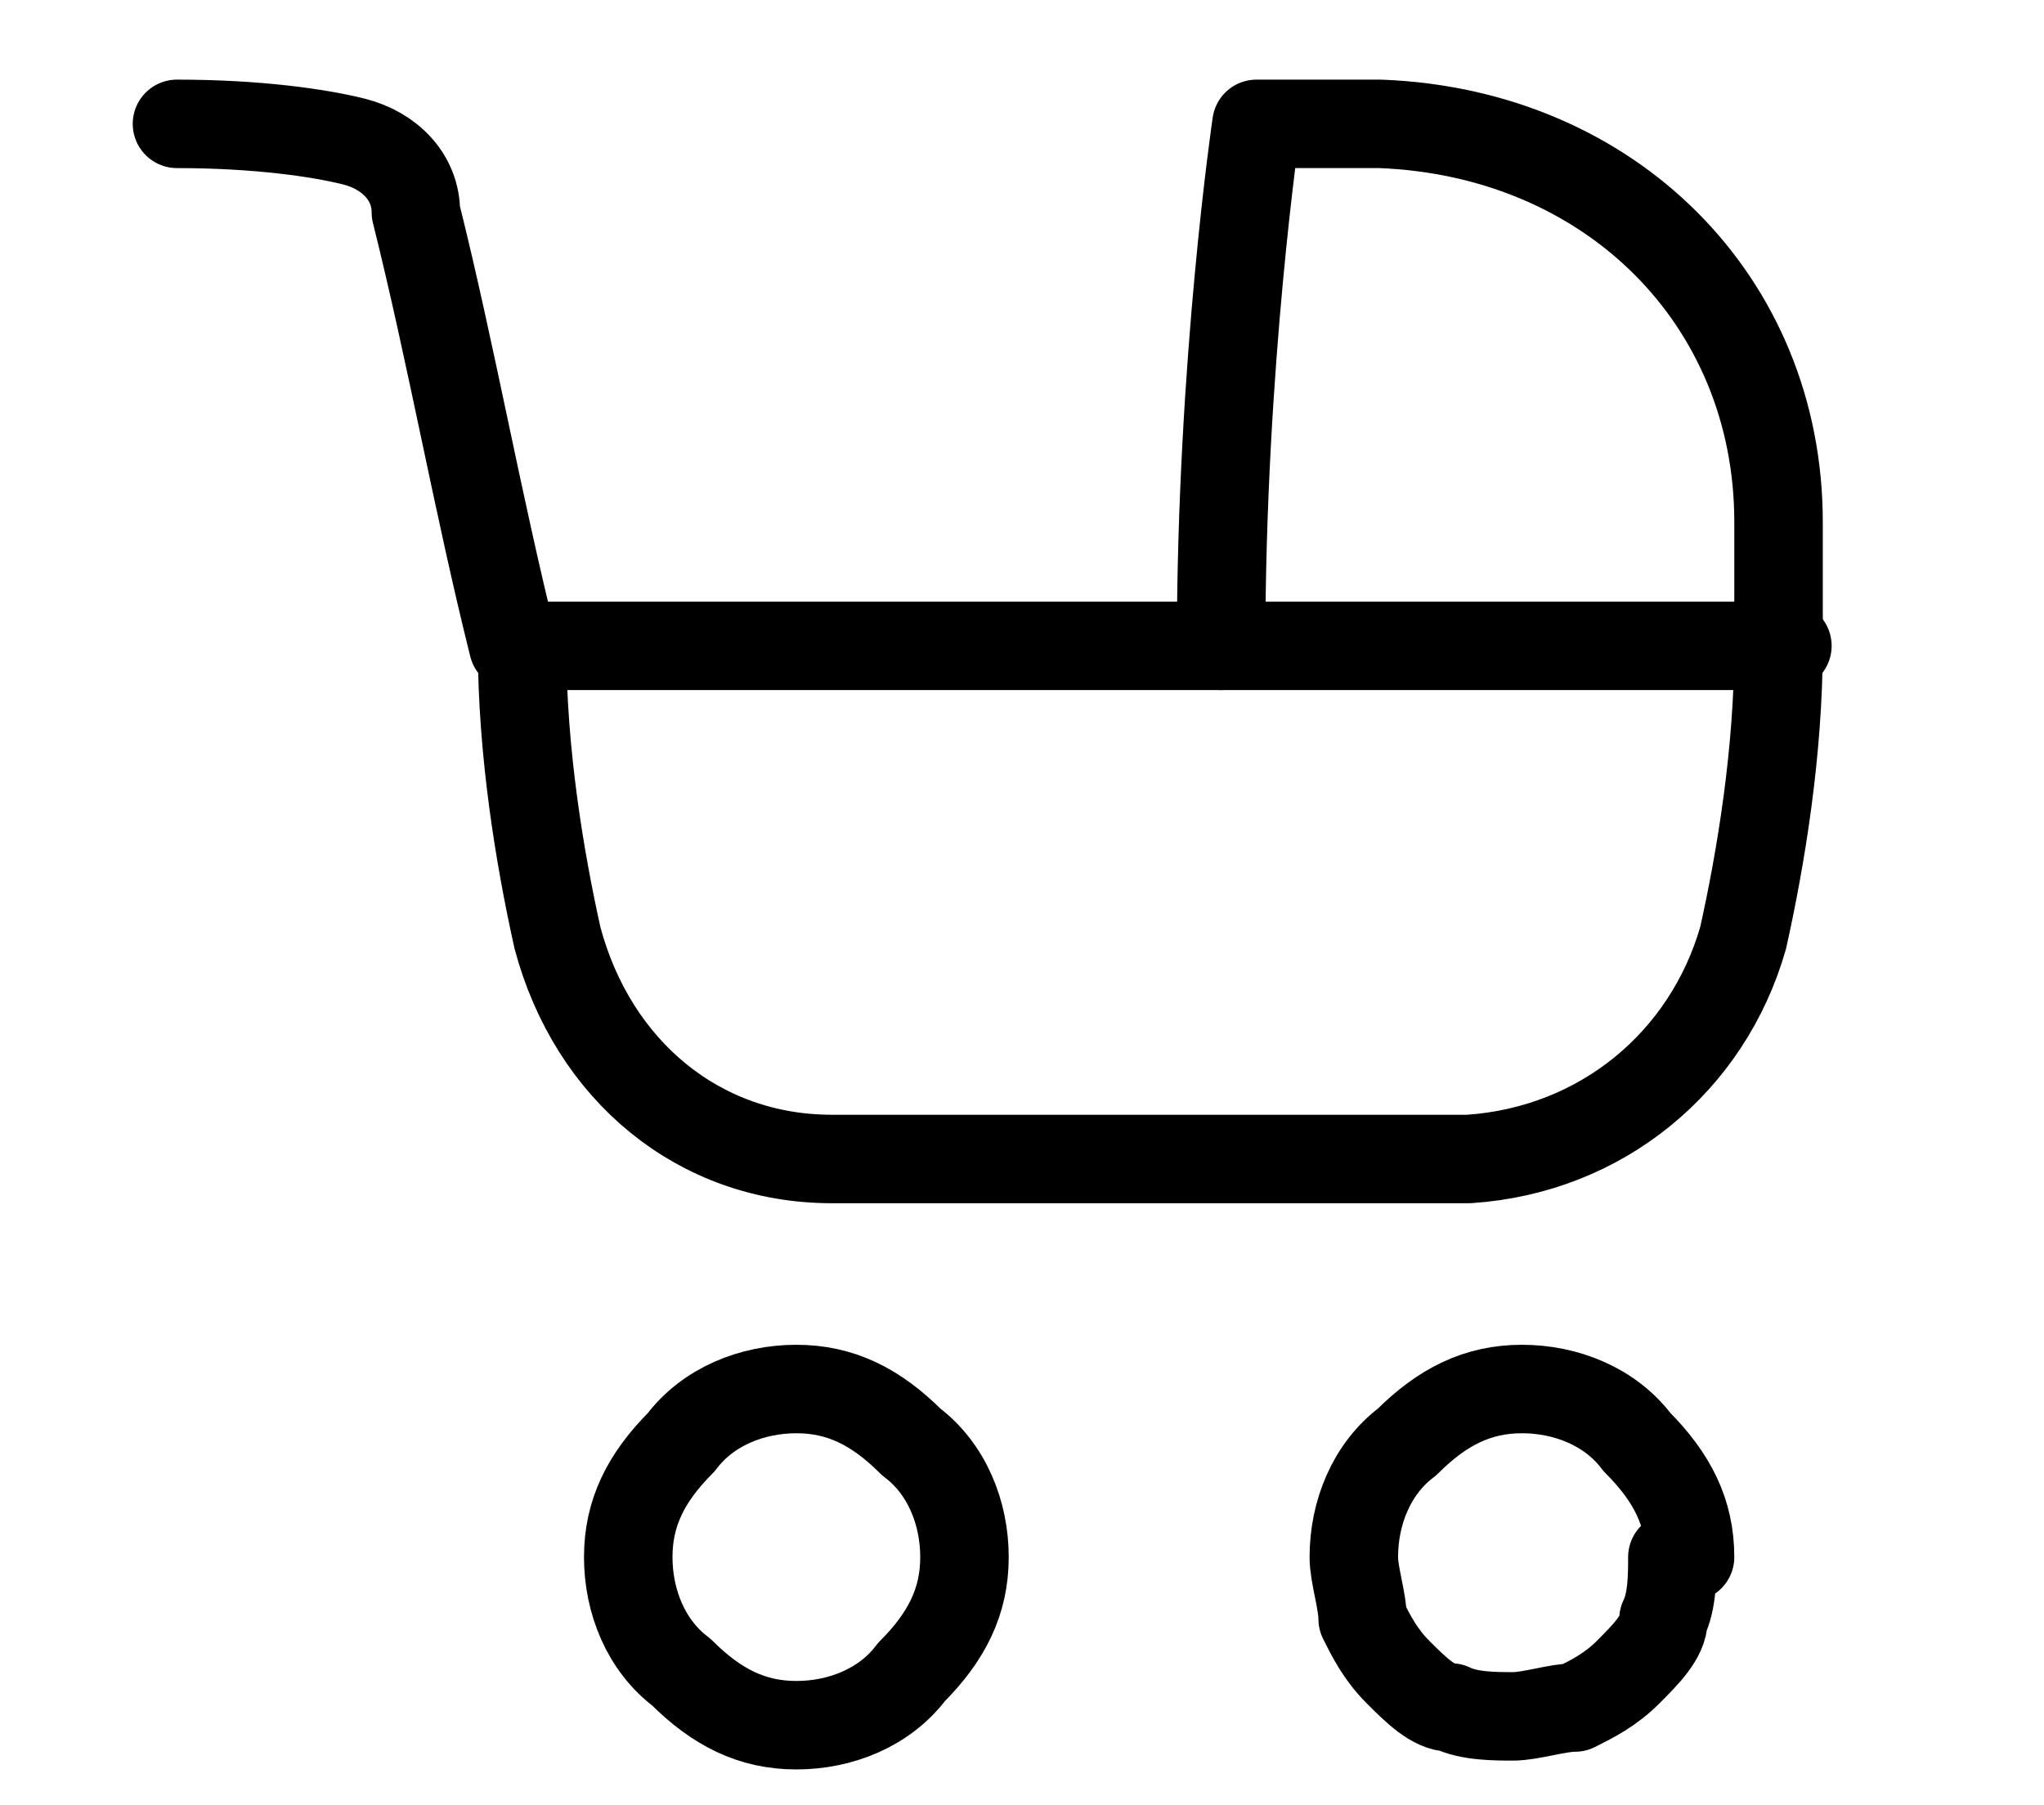
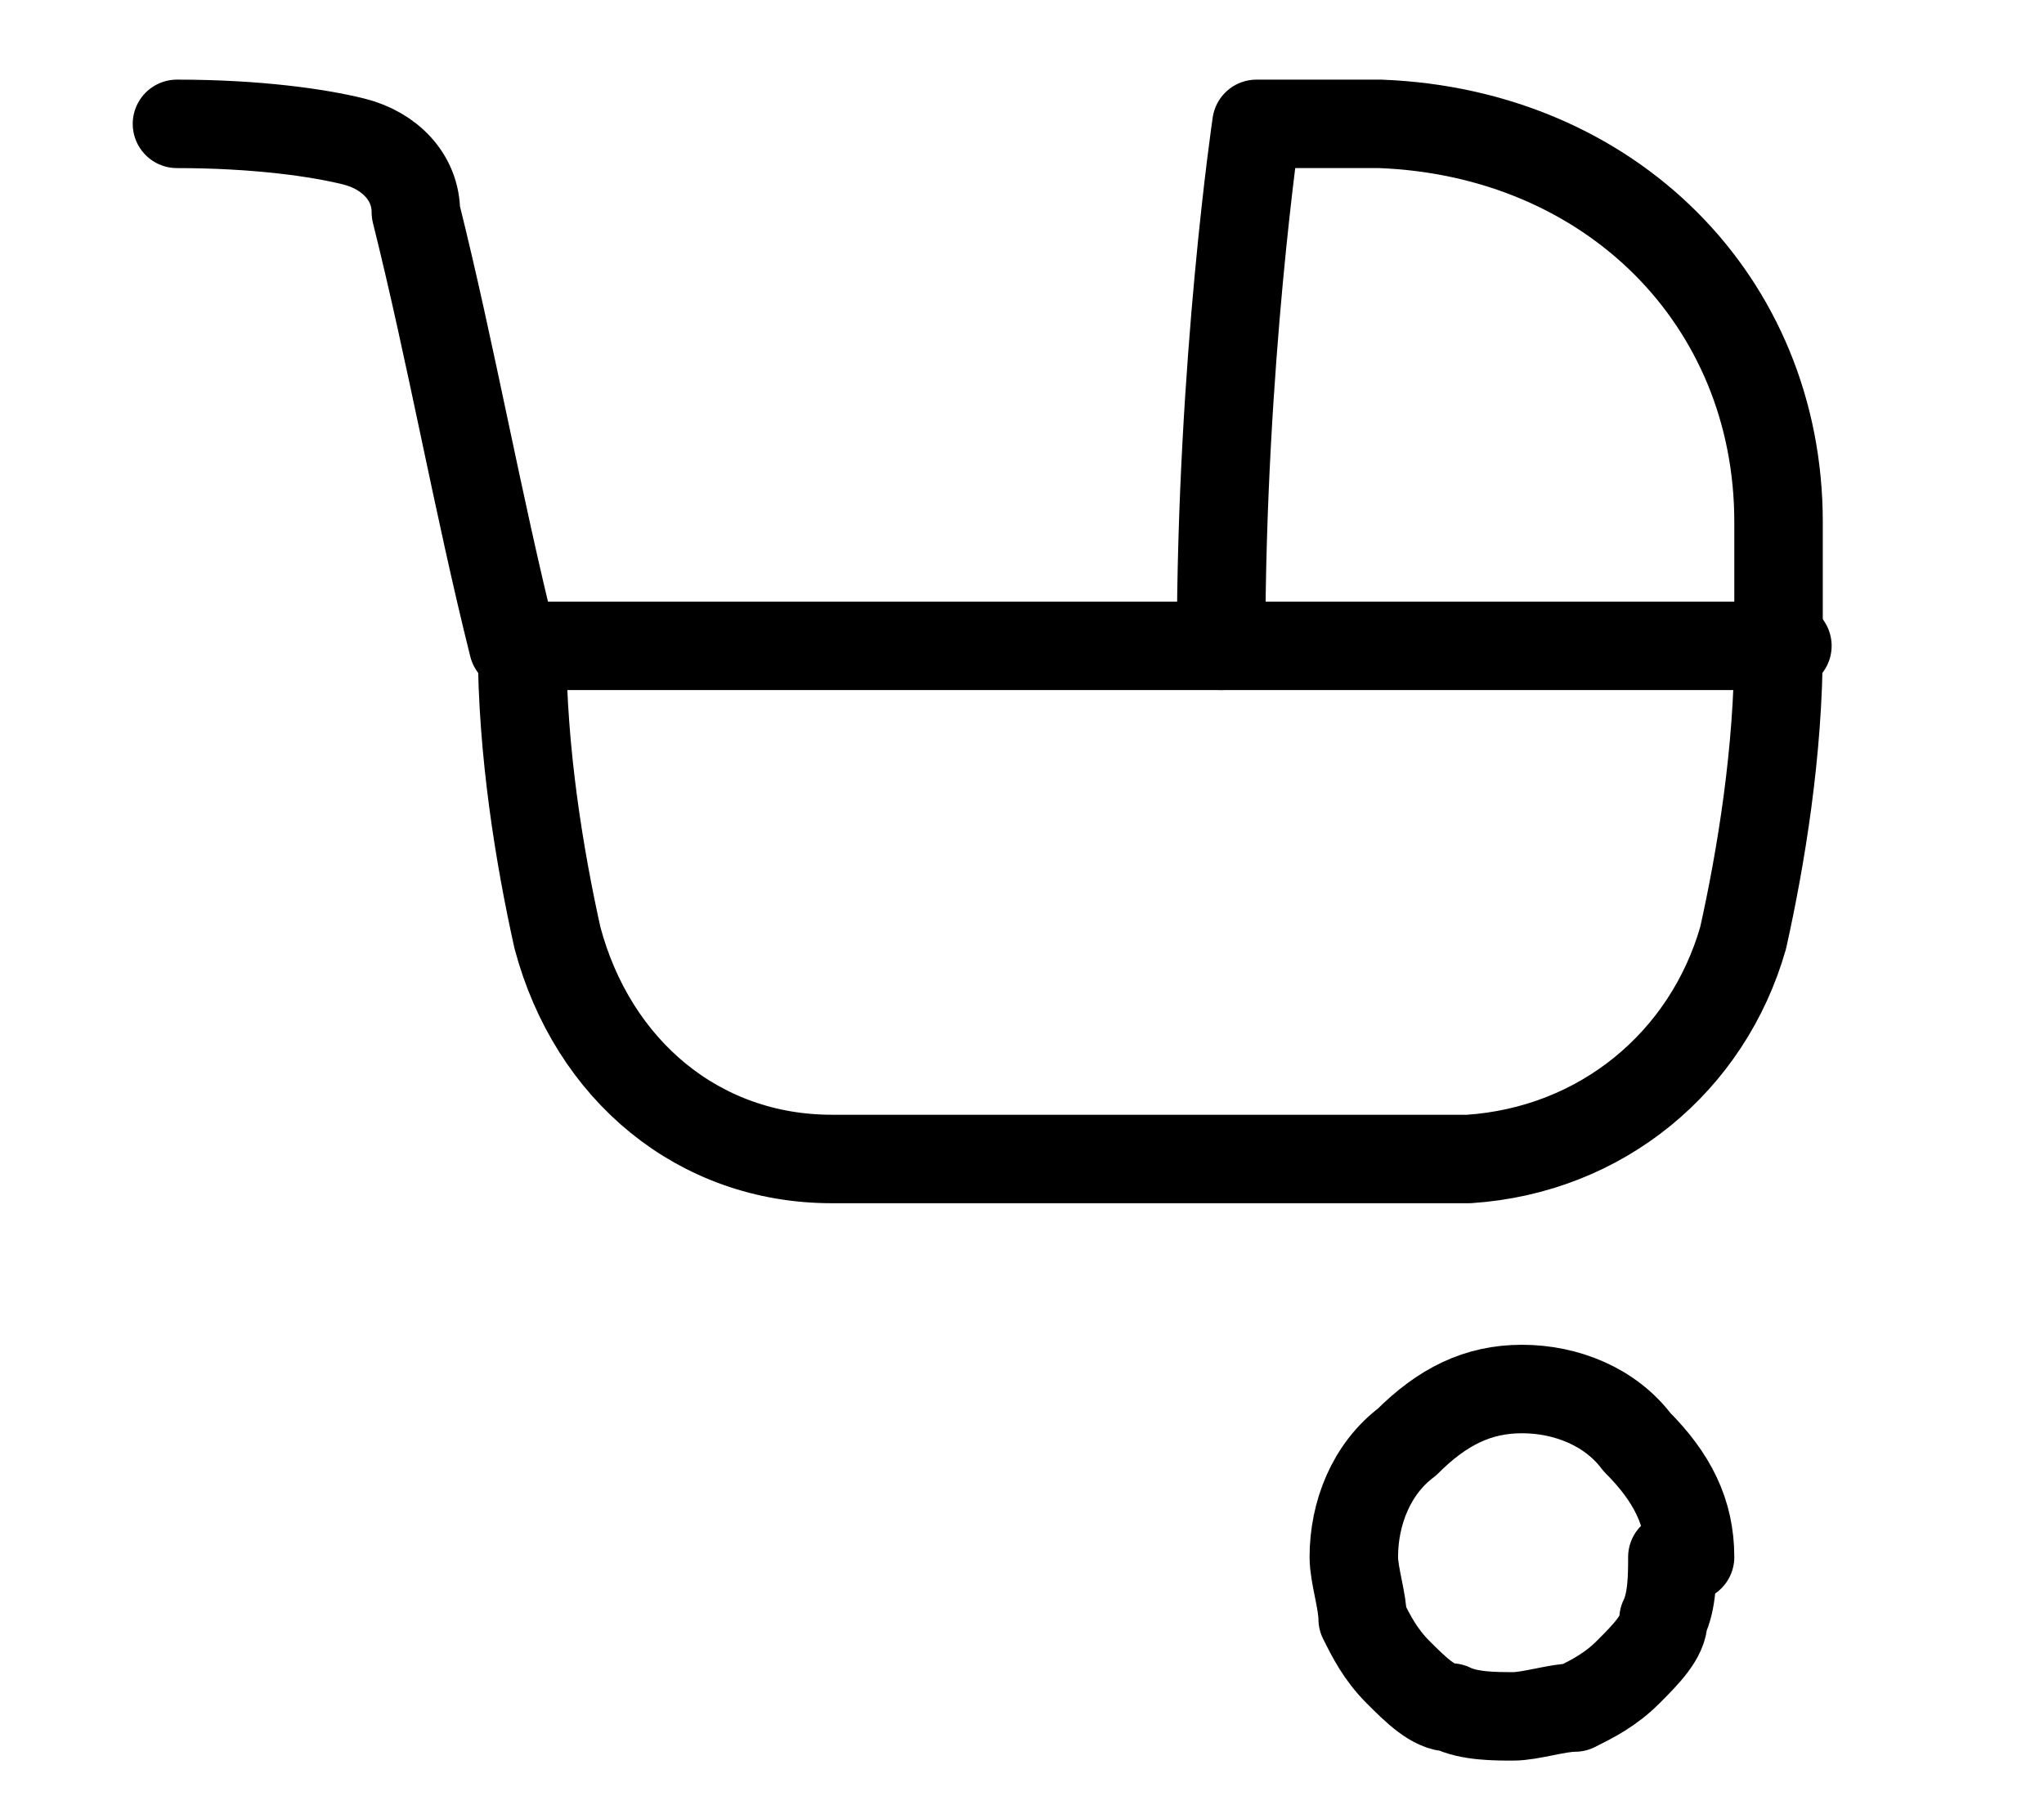
<svg xmlns="http://www.w3.org/2000/svg" id="Ebene_1" data-name="Ebene 1" version="1.1" viewBox="0 0 23.1 20.4">
  <defs>
    <style>
      .cls-1 {
        fill: none;
        stroke: #000;
        stroke-linecap: round;
        stroke-linejoin: round;
      }
    </style>
  </defs>
  <path class="cls-1" d="M20.1,7.3c0-.5,0-1,0-1.4,0-2.5-1.9-4.4-4.5-4.5-.5,0-.9,0-1.4,0,0,0-.4,2.7-.4,5.9" />
  <path class="cls-1" d="M20.1,7.3c0,1.2-.2,2.4-.4,3.3-.4,1.4-1.6,2.4-3.1,2.5-.9,0-2.1,0-3.6,0s-2.8,0-3.6,0c-1.5,0-2.7-1-3.1-2.5-.2-.9-.4-2.1-.4-3.3h14.3Z" />
  <path class="cls-1" d="M18.9,17.6c0,.2,0,.5-.1.7,0,.2-.2.4-.4.6s-.4.3-.6.4c-.2,0-.5.1-.7.1s-.5,0-.7-.1c-.2,0-.4-.2-.6-.4s-.3-.4-.4-.6c0-.2-.1-.5-.1-.7,0-.5.2-1,.6-1.3.4-.4.8-.6,1.3-.6s1,.2,1.3.6c.4.4.6.8.6,1.3Z" />
-   <path class="cls-1" d="M7.1,17.6c0,.5.2,1,.6,1.3.4.4.8.6,1.3.6s1-.2,1.3-.6c.4-.4.6-.8.6-1.3s-.2-1-.6-1.3c-.4-.4-.8-.6-1.3-.6s-1,.2-1.3.6c-.4.4-.6.8-.6,1.3Z" />
  <path class="cls-1" d="M5.8,7.3c-.4-1.6-.7-3.3-1.1-4.9,0-.4-.3-.7-.7-.8-.4-.1-1.1-.2-2-.2" />
</svg>